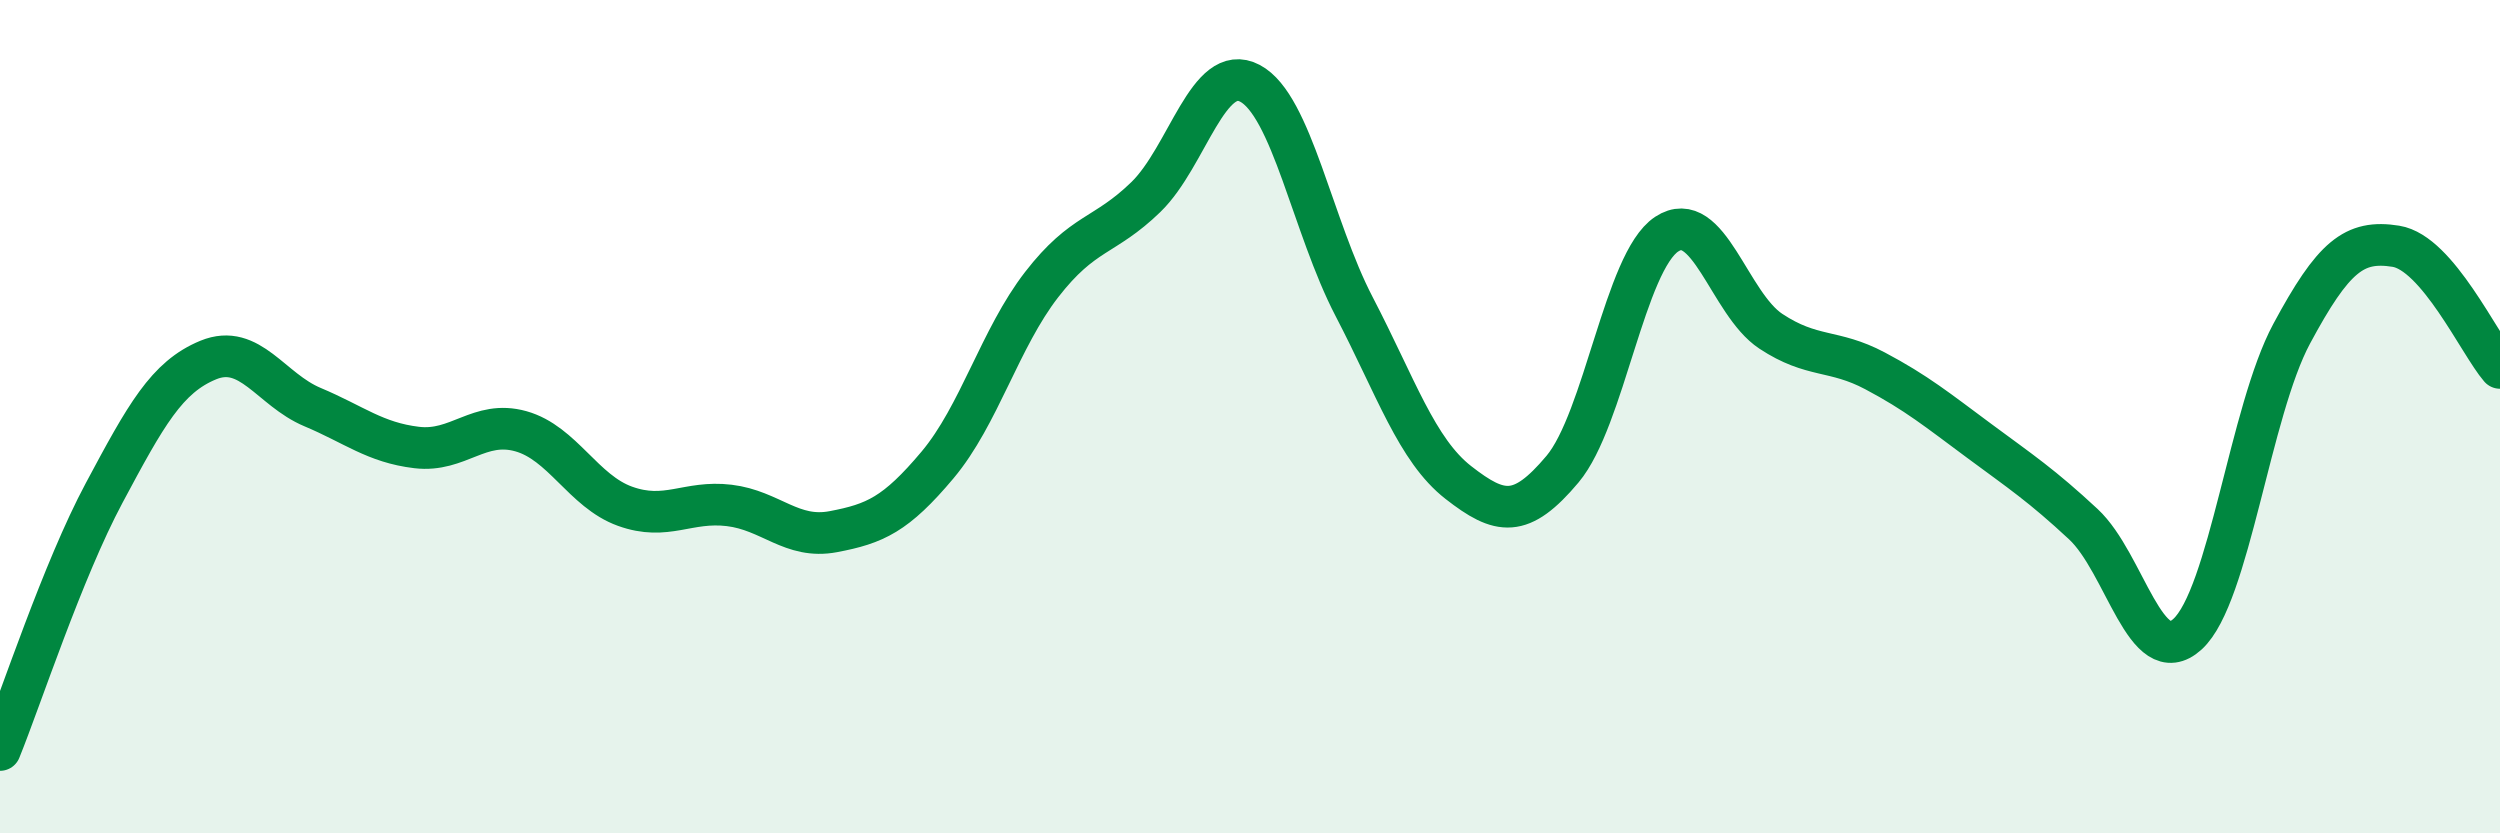
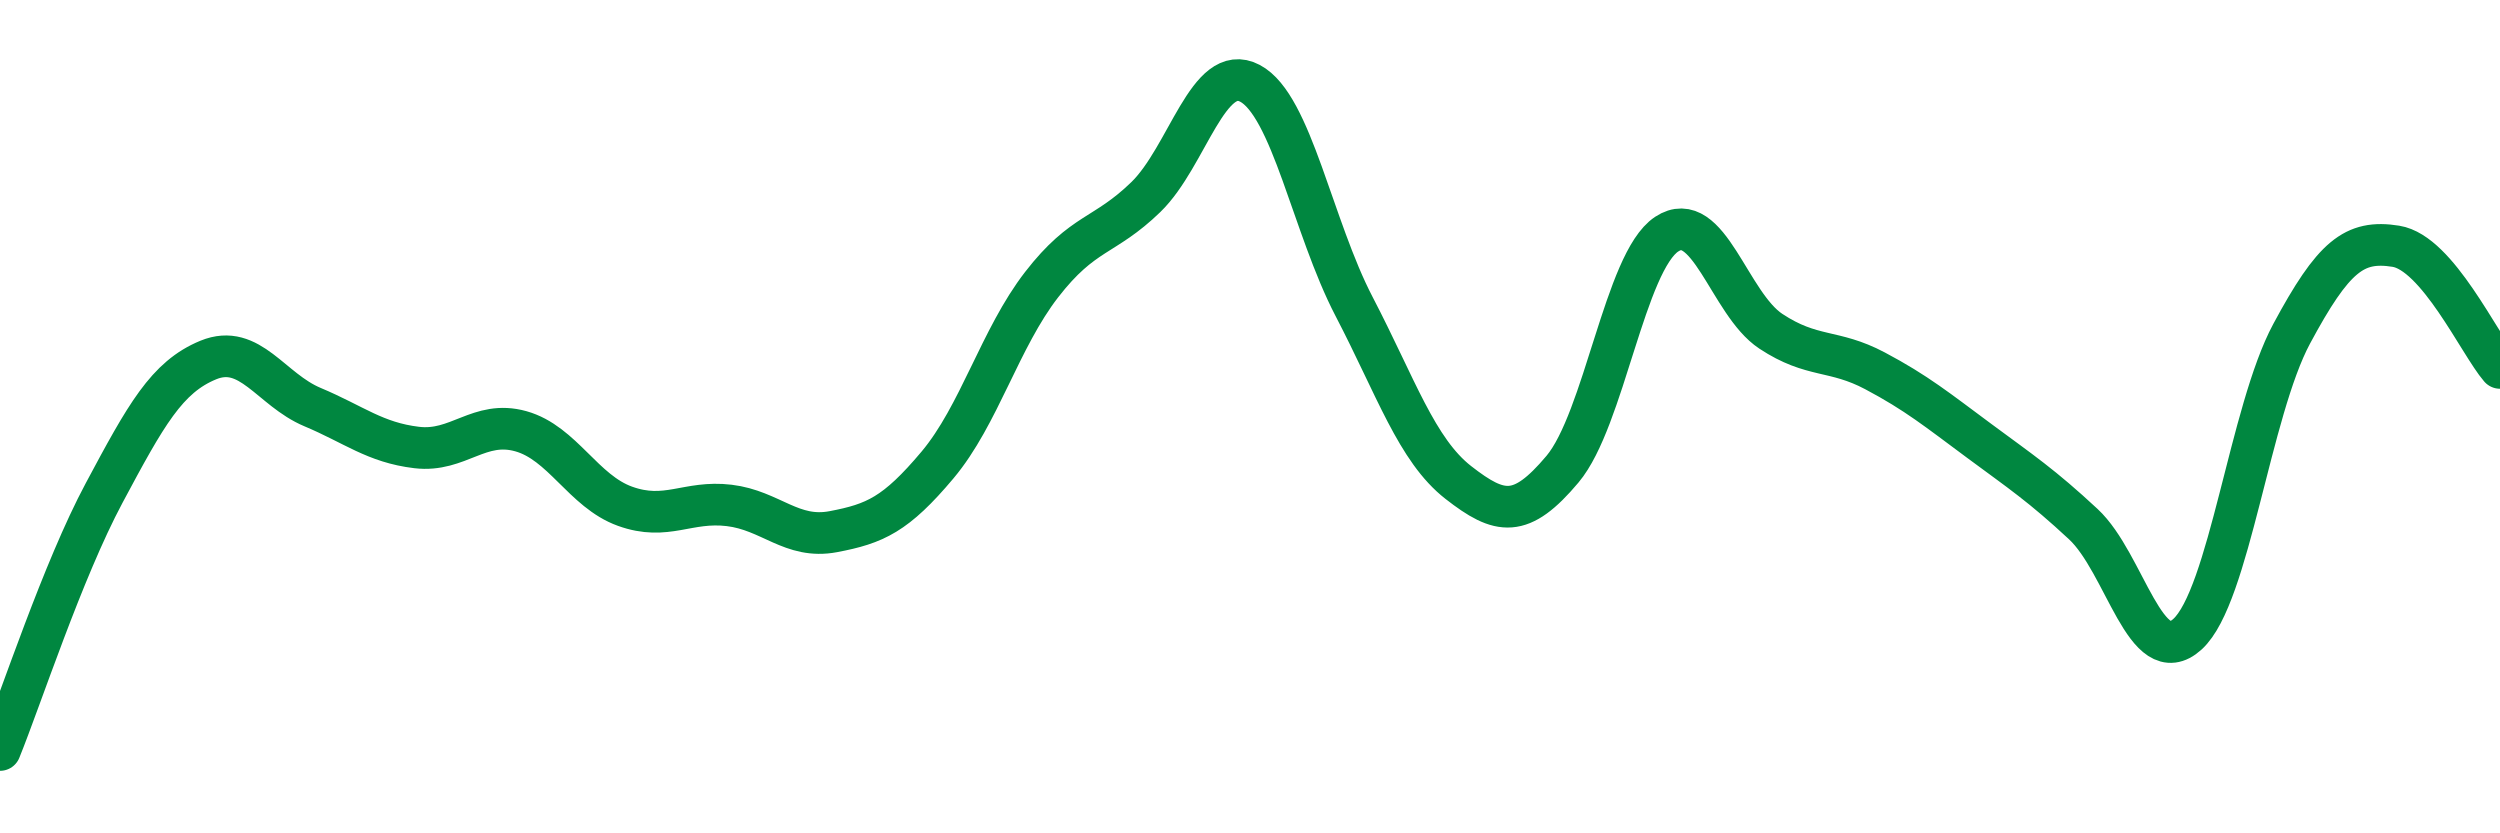
<svg xmlns="http://www.w3.org/2000/svg" width="60" height="20" viewBox="0 0 60 20">
-   <path d="M 0,18 C 0.5,16.77 1.5,13.7 2.5,11.83 C 3.5,9.96 4,9.05 5,8.64 C 6,8.23 6.5,9.35 7.5,9.77 C 8.5,10.19 9,10.62 10,10.74 C 11,10.86 11.5,10.07 12.5,10.35 C 13.5,10.63 14,11.79 15,12.15 C 16,12.51 16.5,12.01 17.5,12.13 C 18.5,12.25 19,12.95 20,12.76 C 21,12.57 21.5,12.35 22.5,11.16 C 23.5,9.97 24,8.12 25,6.83 C 26,5.54 26.5,5.7 27.5,4.73 C 28.5,3.76 29,1.47 30,2 C 31,2.53 31.5,5.44 32.5,7.36 C 33.5,9.28 34,10.8 35,11.58 C 36,12.36 36.5,12.45 37.5,11.26 C 38.5,10.07 39,6.28 40,5.62 C 41,4.96 41.5,7.29 42.5,7.95 C 43.5,8.61 44,8.37 45,8.9 C 46,9.43 46.5,9.84 47.5,10.58 C 48.5,11.32 49,11.65 50,12.58 C 51,13.51 51.5,16.13 52.5,15.22 C 53.5,14.31 54,9.87 55,8.01 C 56,6.15 56.5,5.75 57.5,5.91 C 58.5,6.07 59.5,8.25 60,8.83L60 20L0 20Z" fill="#008740" opacity="0.1" stroke-linecap="round" stroke-linejoin="round" />
  <path d="M 0,18 C 0.5,16.77 1.5,13.7 2.5,11.83 C 3.5,9.96 4,9.05 5,8.64 C 6,8.23 6.5,9.35 7.5,9.77 C 8.5,10.19 9,10.62 10,10.74 C 11,10.86 11.5,10.07 12.5,10.35 C 13.5,10.63 14,11.79 15,12.15 C 16,12.51 16.5,12.01 17.5,12.13 C 18.5,12.25 19,12.95 20,12.76 C 21,12.57 21.5,12.35 22.5,11.16 C 23.5,9.97 24,8.12 25,6.83 C 26,5.54 26.5,5.7 27.5,4.73 C 28.5,3.76 29,1.47 30,2 C 31,2.53 31.5,5.44 32.5,7.36 C 33.5,9.28 34,10.8 35,11.58 C 36,12.36 36.5,12.45 37.5,11.26 C 38.5,10.07 39,6.28 40,5.62 C 41,4.96 41.5,7.29 42.5,7.95 C 43.5,8.61 44,8.37 45,8.9 C 46,9.43 46.5,9.84 47.5,10.58 C 48.5,11.32 49,11.65 50,12.58 C 51,13.51 51.5,16.13 52.5,15.22 C 53.5,14.31 54,9.87 55,8.01 C 56,6.15 56.5,5.75 57.5,5.91 C 58.5,6.07 59.5,8.25 60,8.83" stroke="#008740" stroke-width="1" fill="none" stroke-linecap="round" stroke-linejoin="round" />
</svg>